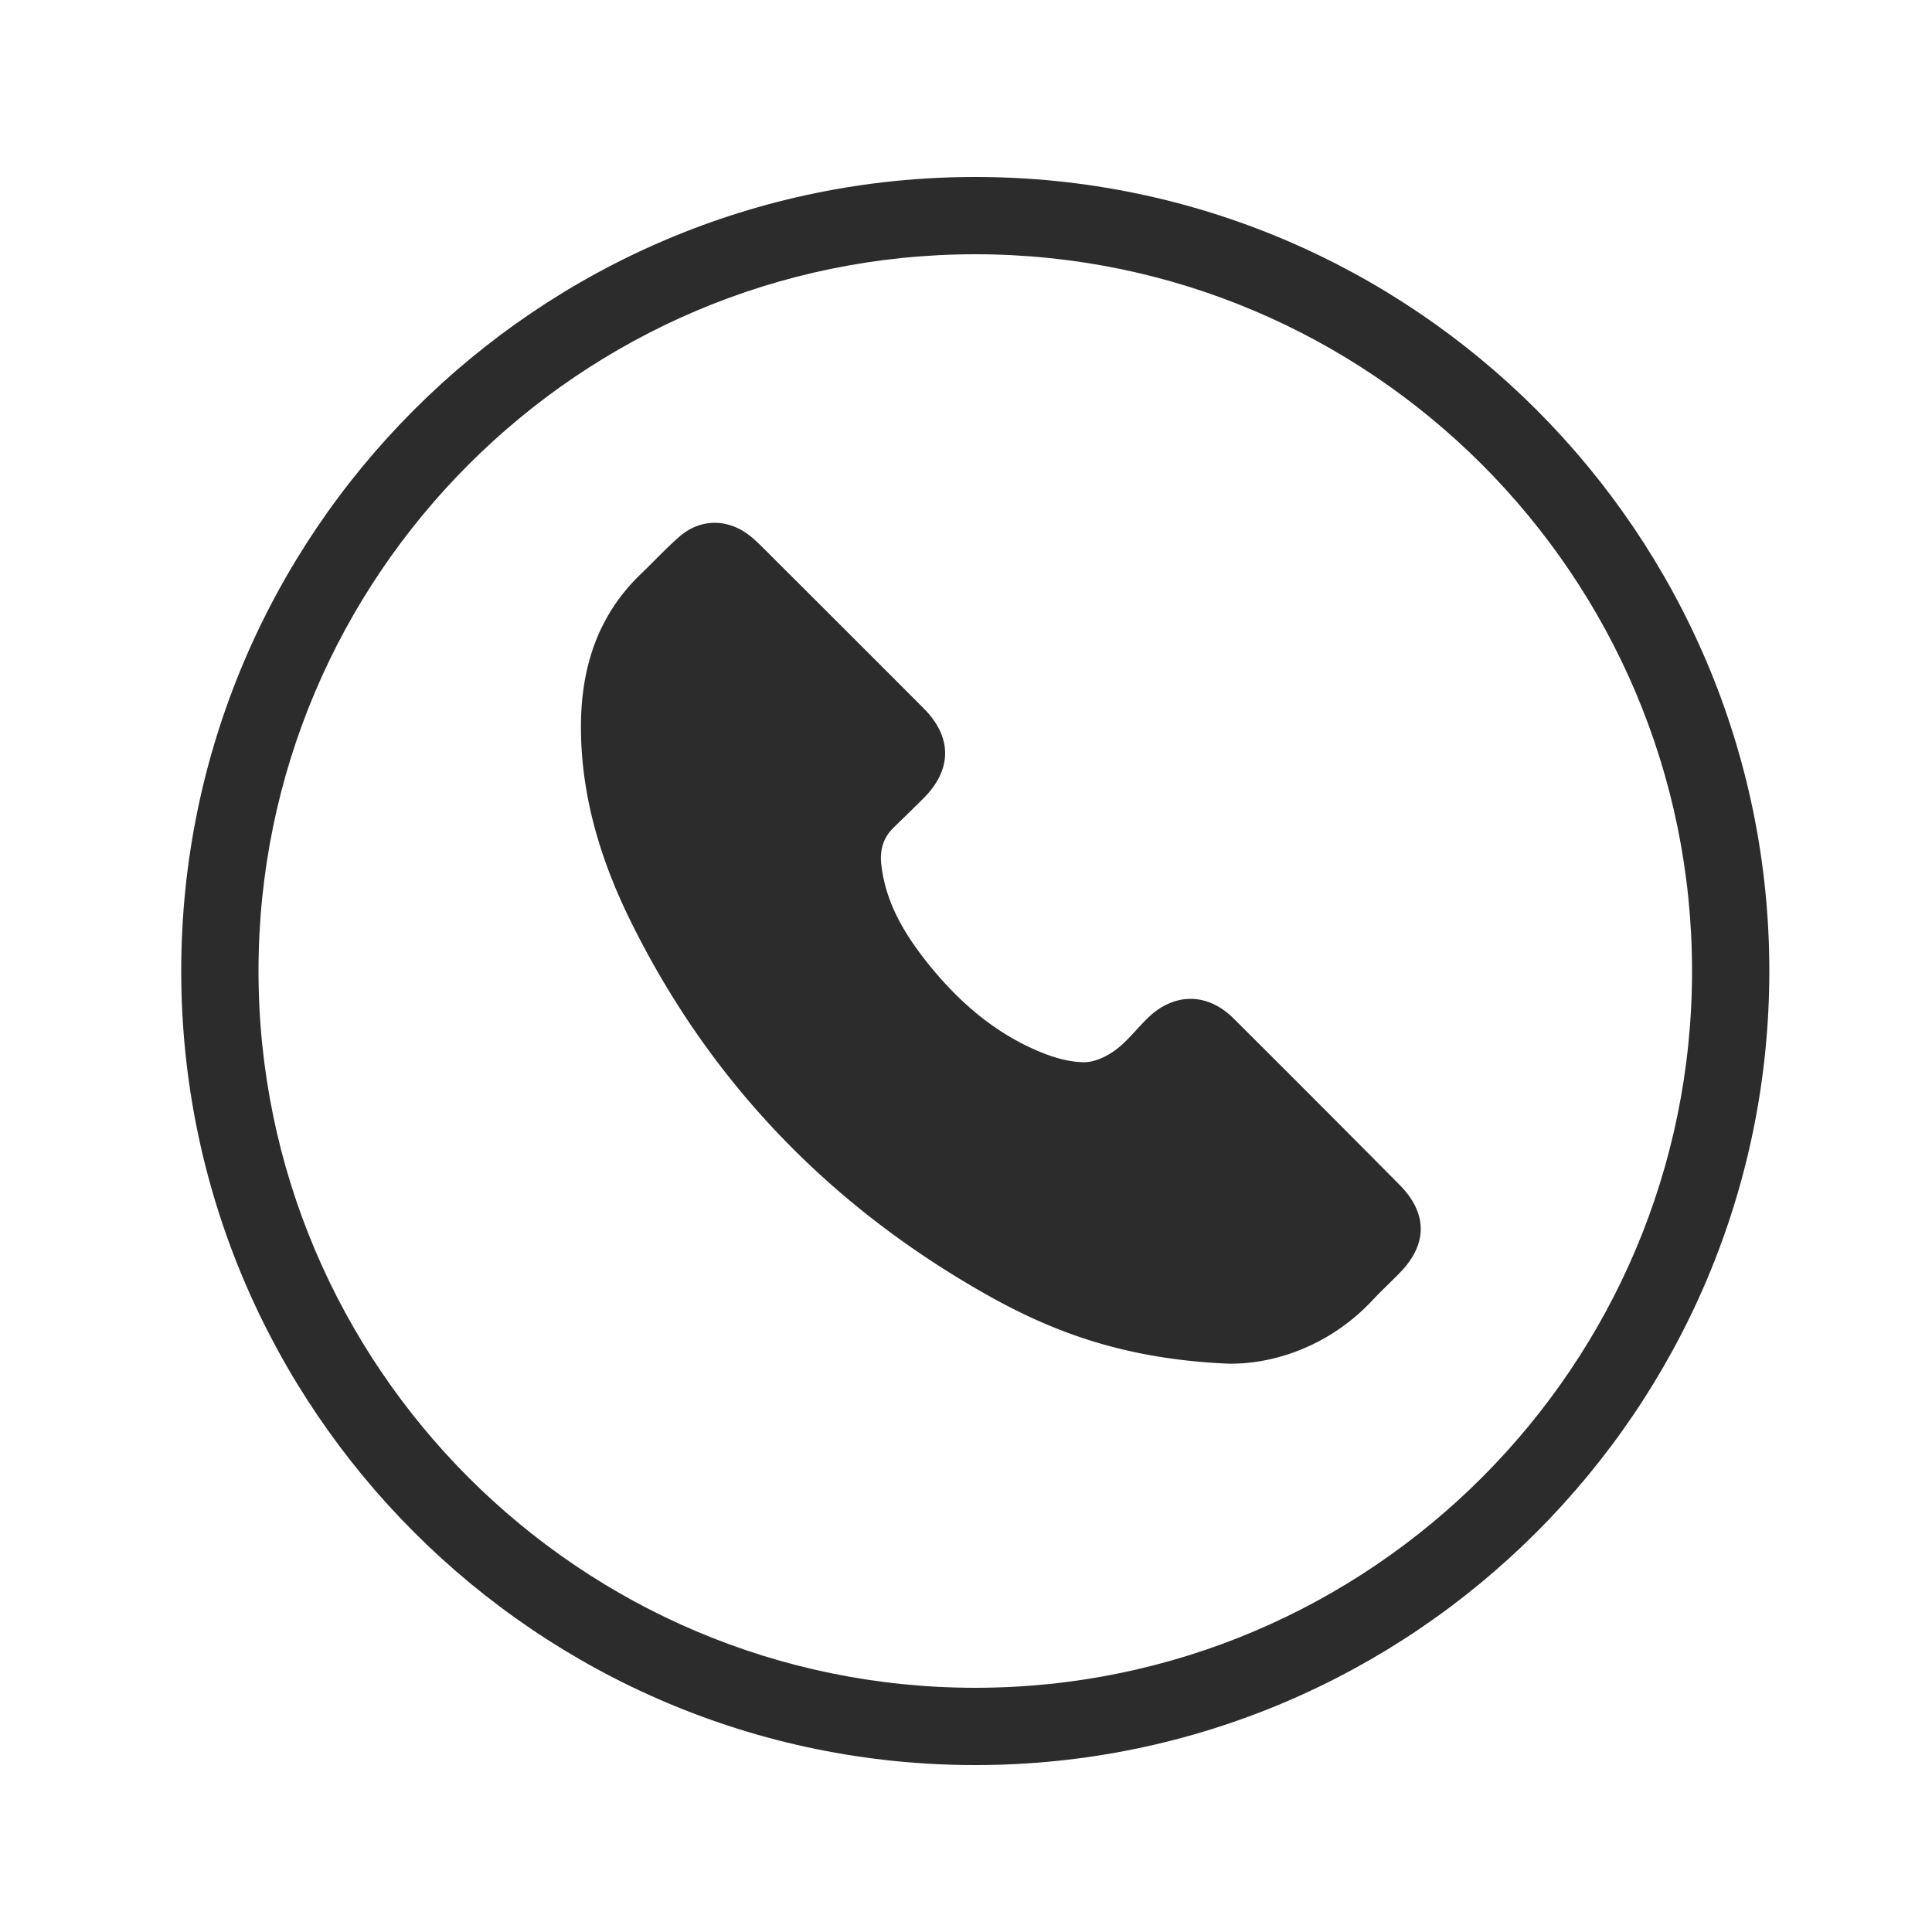
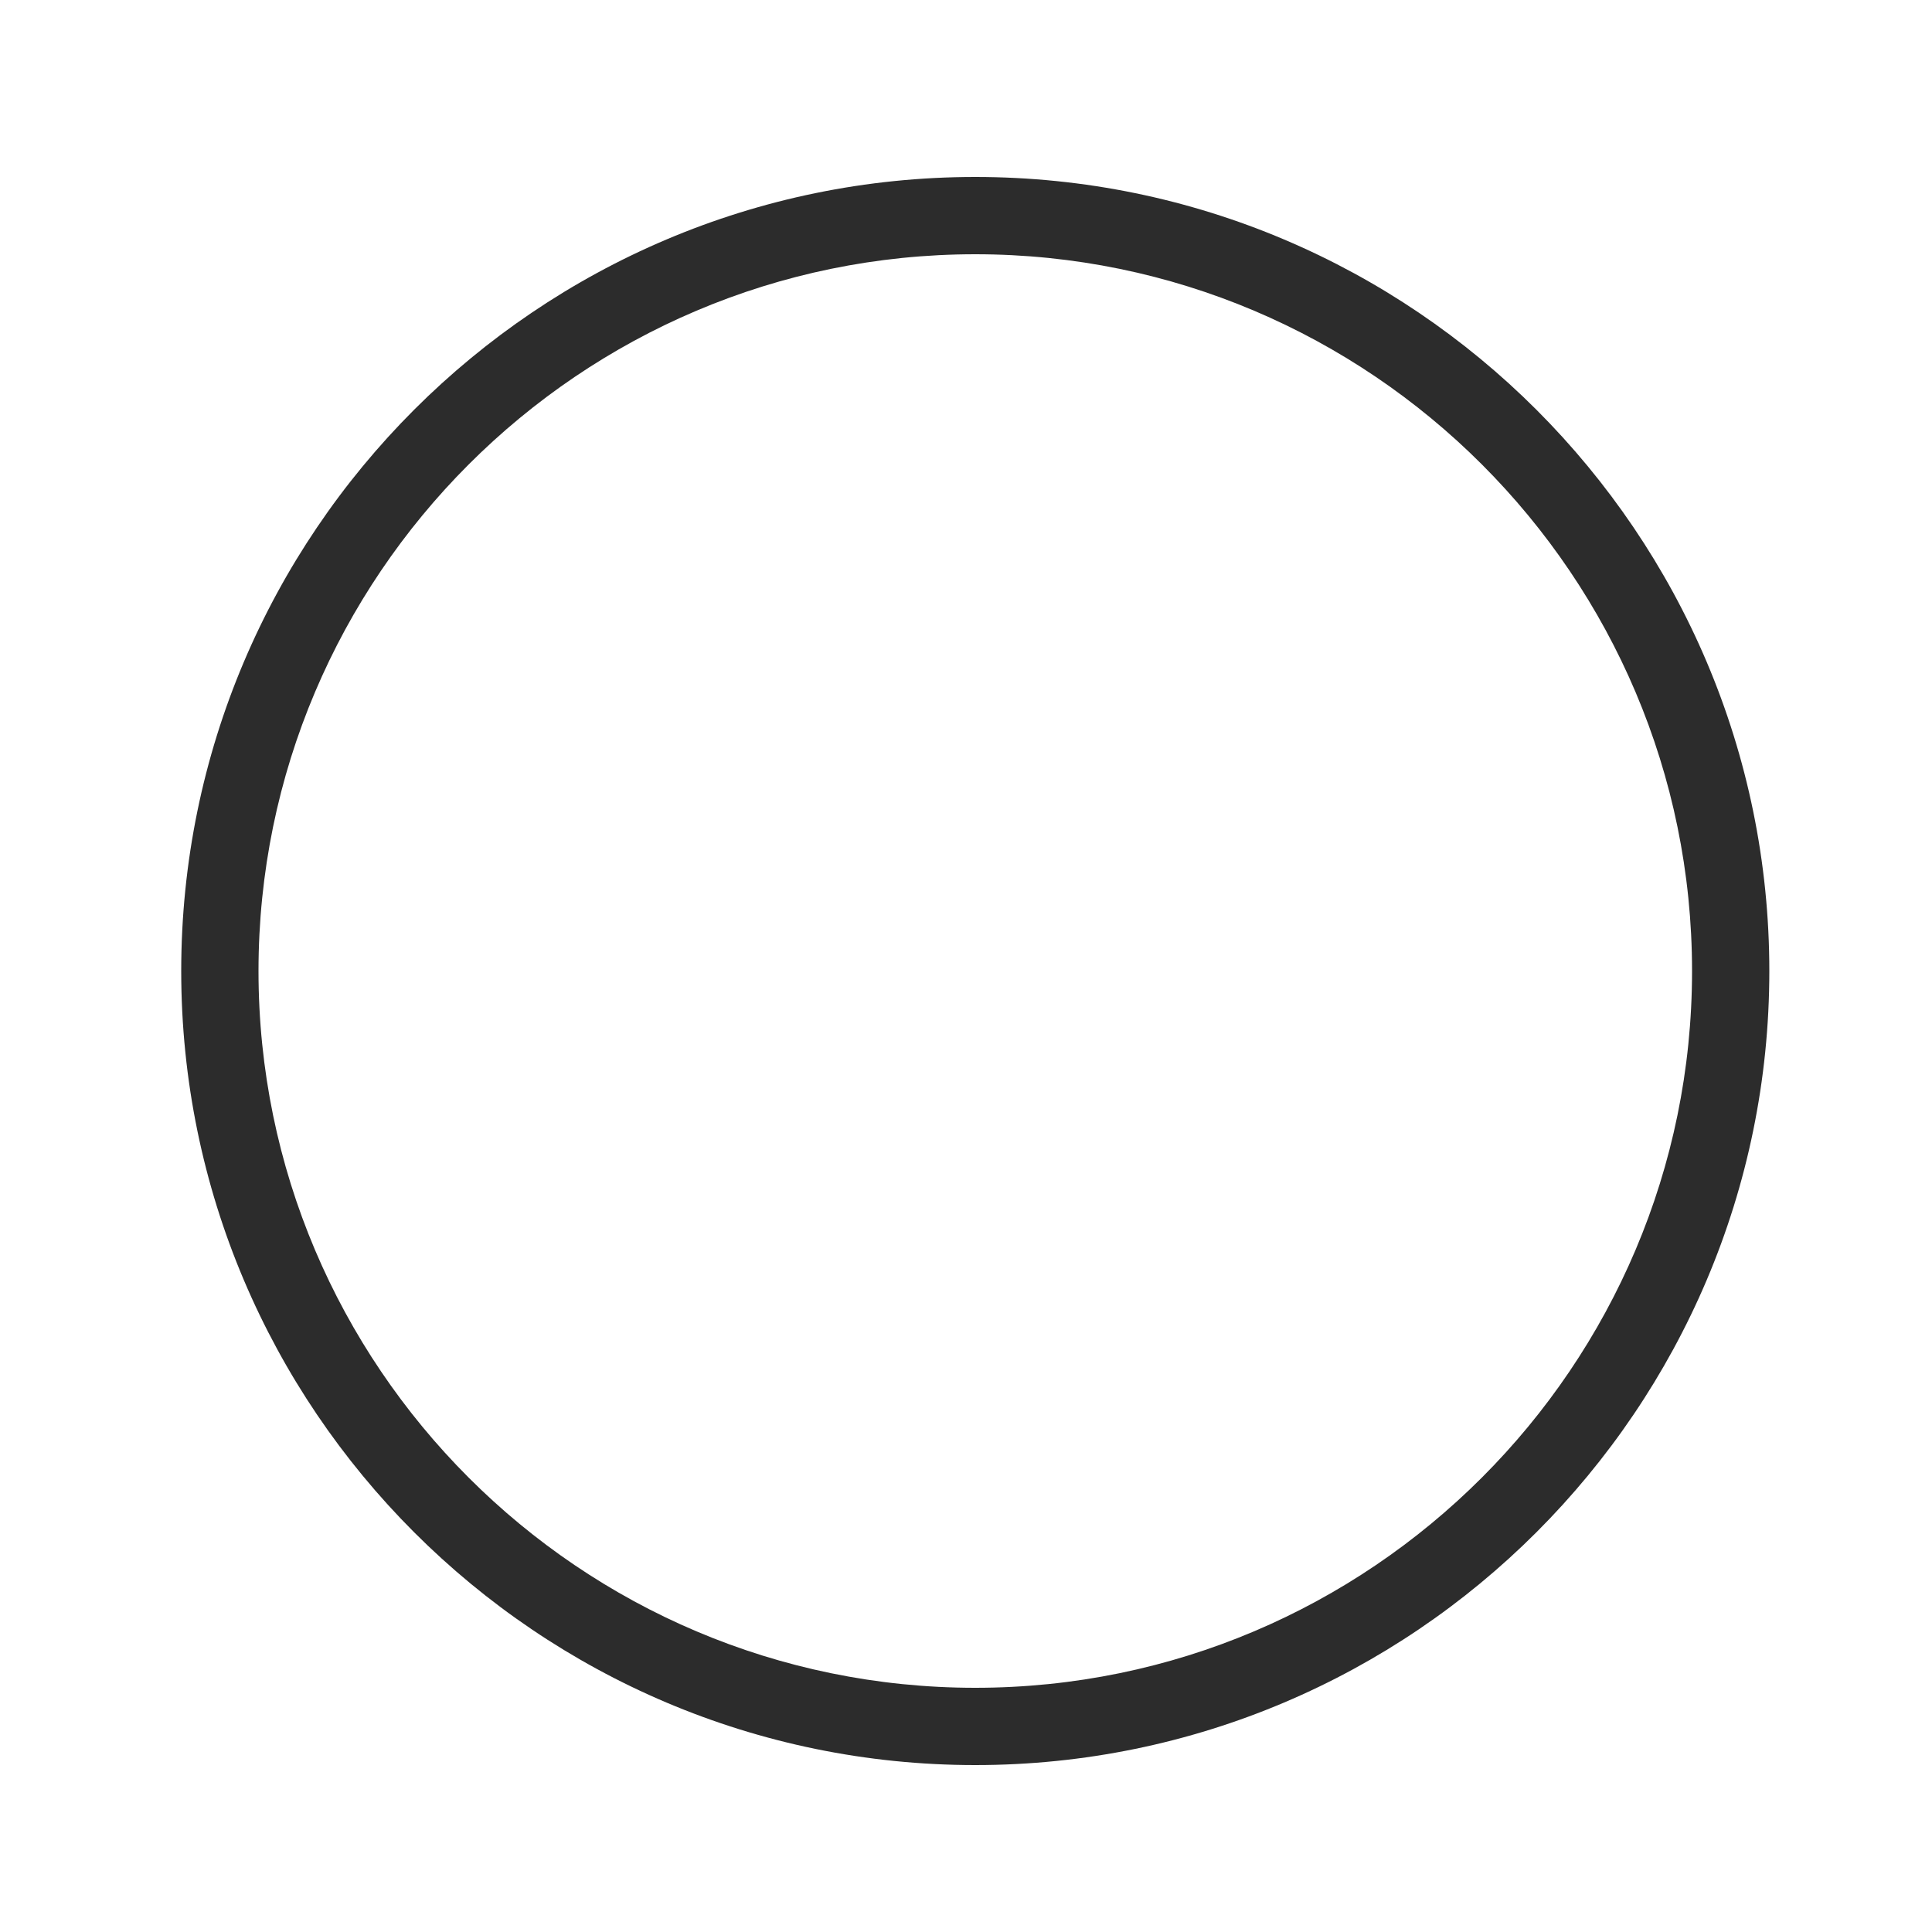
<svg xmlns="http://www.w3.org/2000/svg" t="1732015959742" class="icon" viewBox="0 0 1024 1024" version="1.1" p-id="4302" width="200" height="200">
-   <path d="M516.915 93.798c-232.09 0-420.864 188.826-420.864 420.864s188.826 420.864 420.864 420.864 420.864-188.826 420.864-420.864-188.774-420.864-420.864-420.864z m0 800.768c-209.51 0-379.904-170.445-379.904-379.904s170.445-379.904 379.904-379.904c209.51 0 379.904 170.445 379.904 379.904s-170.445 379.904-379.904 379.904z" fill="#2c2c2c" p-id="4303" />
-   <path d="M653.824 539.802c-13.824-13.773-31.488-13.824-45.466-0.256-5.786 5.581-10.701 12.237-17.101 16.947-4.762 3.533-11.264 6.605-16.947 6.502-7.782-0.102-15.923-2.509-23.194-5.53-23.706-9.83-42.701-26.266-58.624-45.978-12.646-15.667-23.091-32.614-25.395-53.35-0.819-7.475 0.922-13.978 6.4-19.354 5.222-5.12 10.496-10.189 15.667-15.36 15.565-15.36 15.718-32.666 0.307-48.077a45229.619 45229.619 0 0 0-85.862-85.811c-2.253-2.253-4.557-4.403-7.117-6.298-11.418-8.448-25.549-8.243-36.301 1.126-7.168 6.195-13.619 13.261-20.48 19.814-23.603 22.63-32.102 51.2-31.795 82.79 0.307 35.482 10.445 68.864 25.907 100.403 42.035 85.658 105.472 151.398 188.262 198.349 35.686 20.224 73.626 34.509 128.102 37.018 21.709 0.666 52.787-7.424 77.312-33.638 4.659-4.966 9.677-9.626 14.438-14.49 14.848-15.206 14.797-31.642-0.307-46.797-29.184-29.44-58.47-58.778-87.808-88.013z" fill="#2c2c2c" p-id="4304" />
+   <path d="M516.915 93.798c-232.09 0-420.864 188.826-420.864 420.864s188.826 420.864 420.864 420.864 420.864-188.826 420.864-420.864-188.774-420.864-420.864-420.864m0 800.768c-209.51 0-379.904-170.445-379.904-379.904s170.445-379.904 379.904-379.904c209.51 0 379.904 170.445 379.904 379.904s-170.445 379.904-379.904 379.904z" fill="#2c2c2c" p-id="4303" />
</svg>